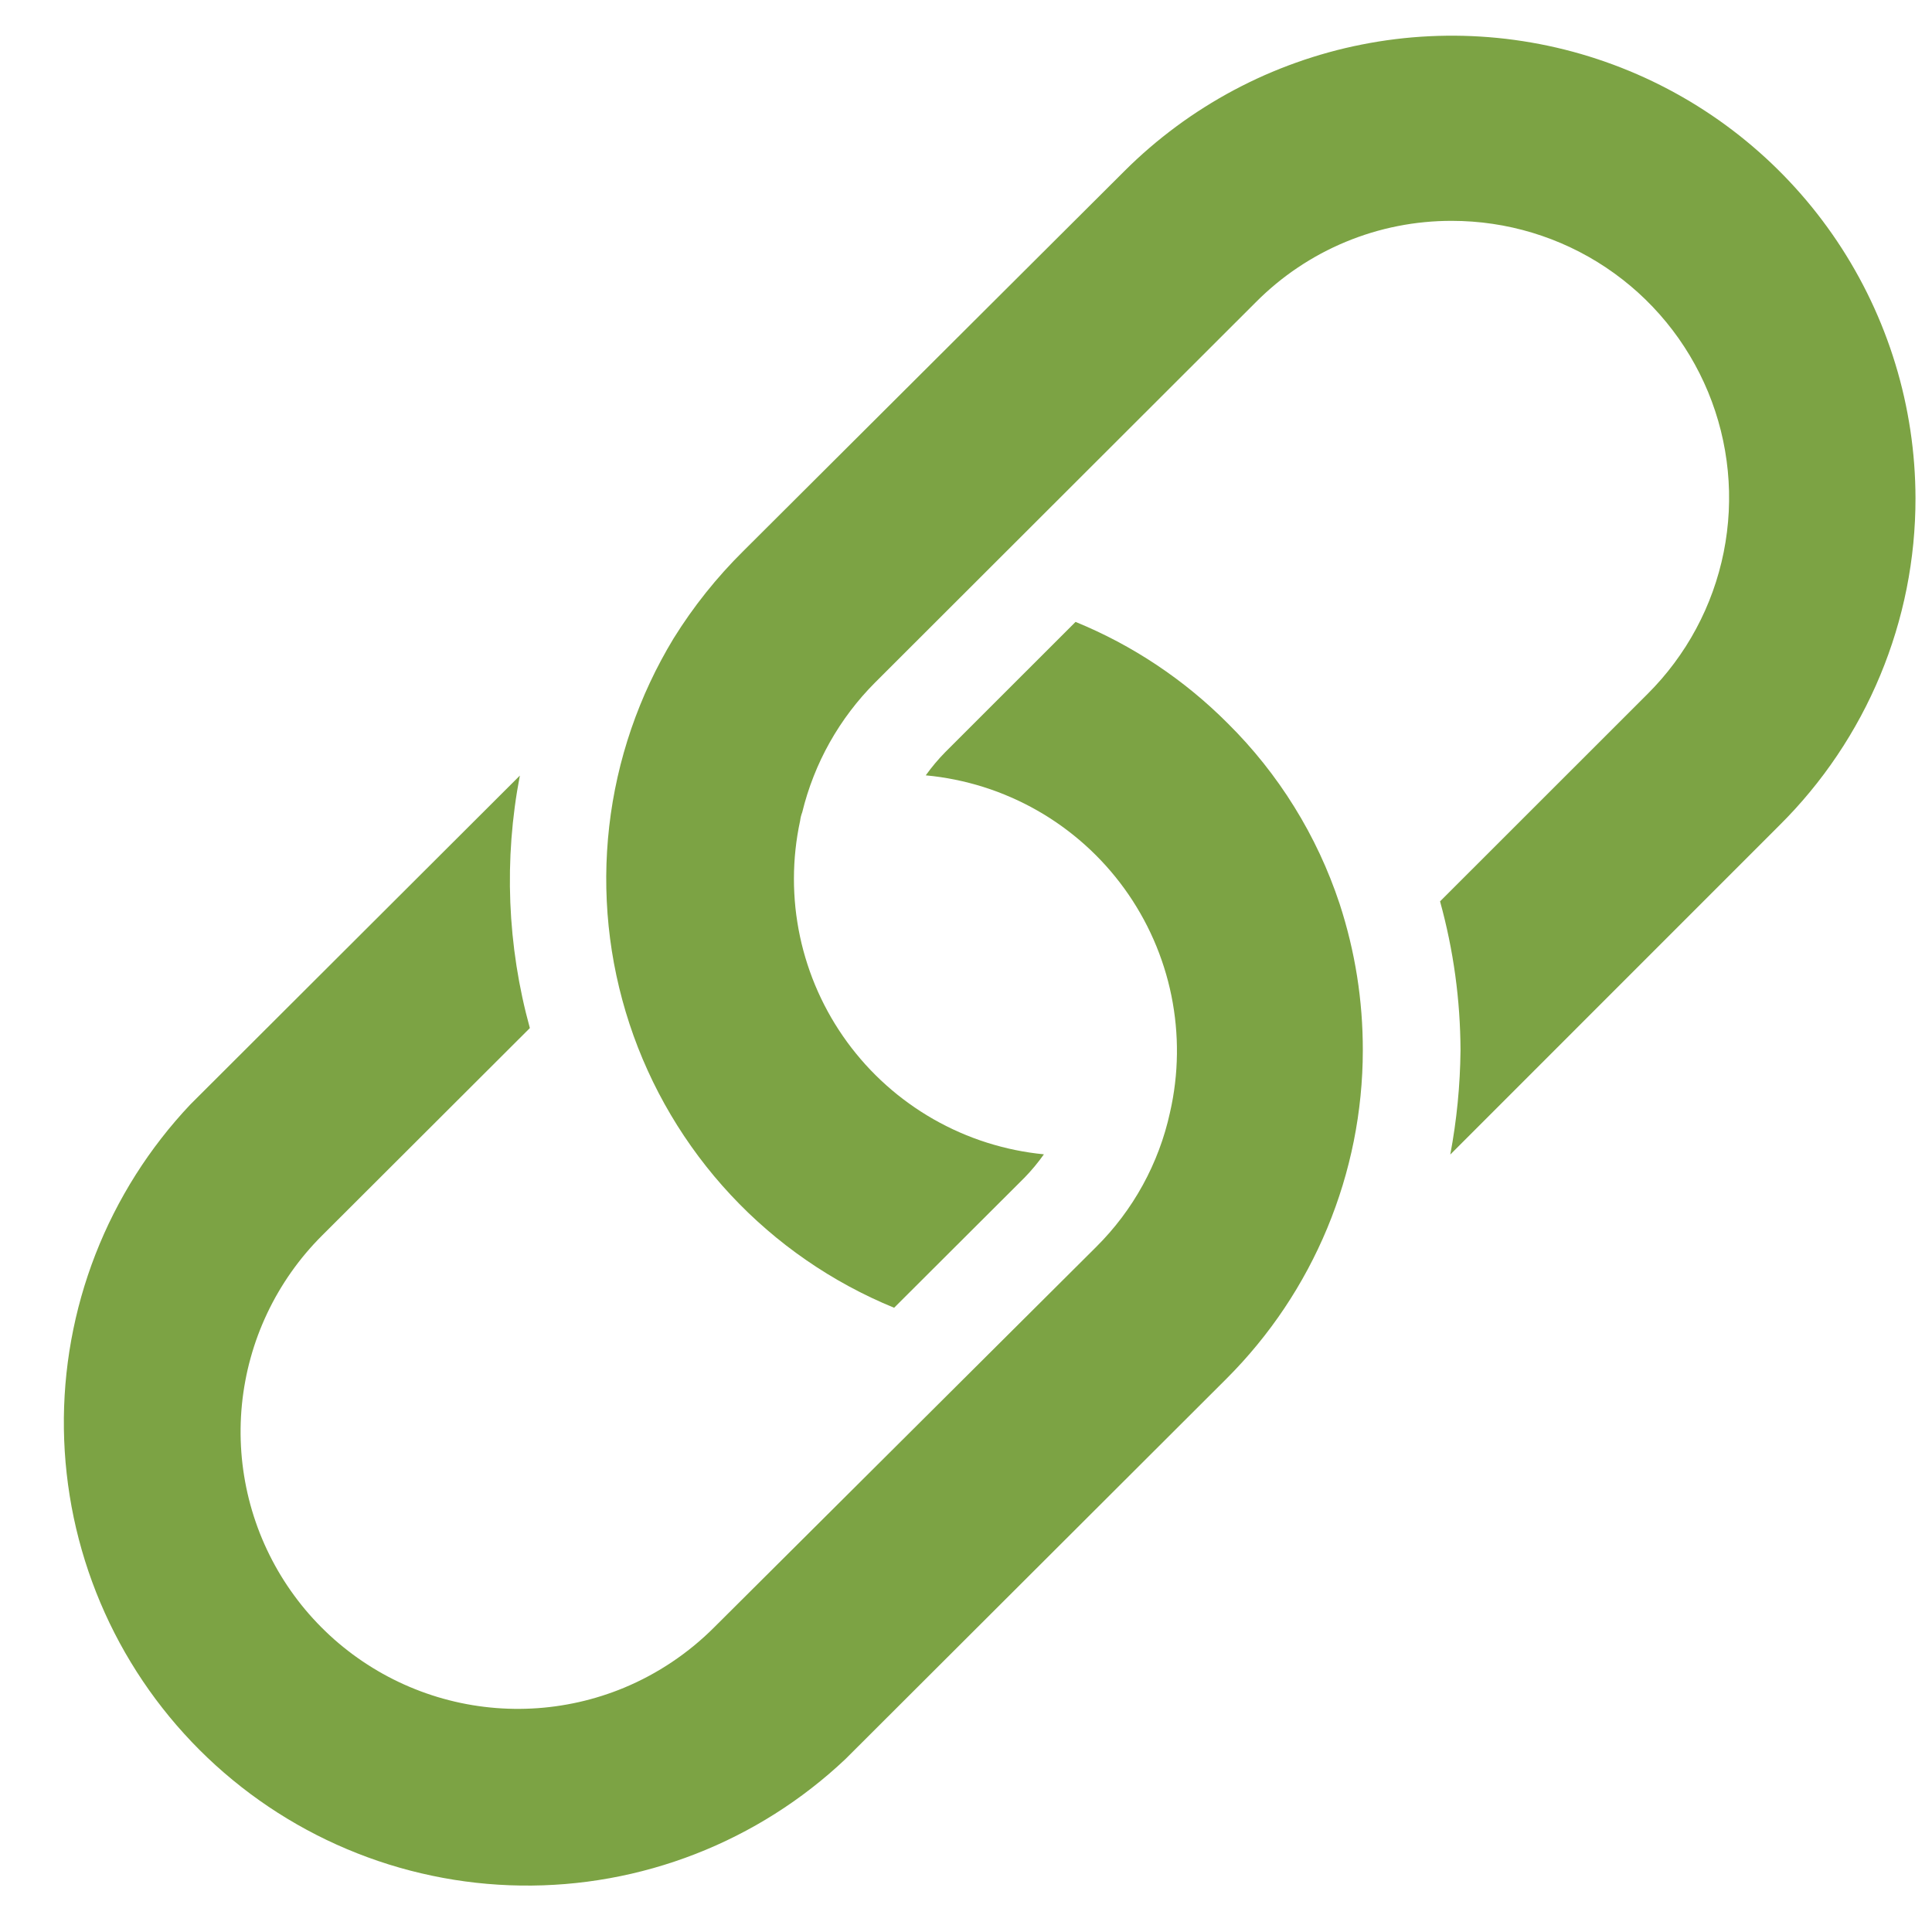
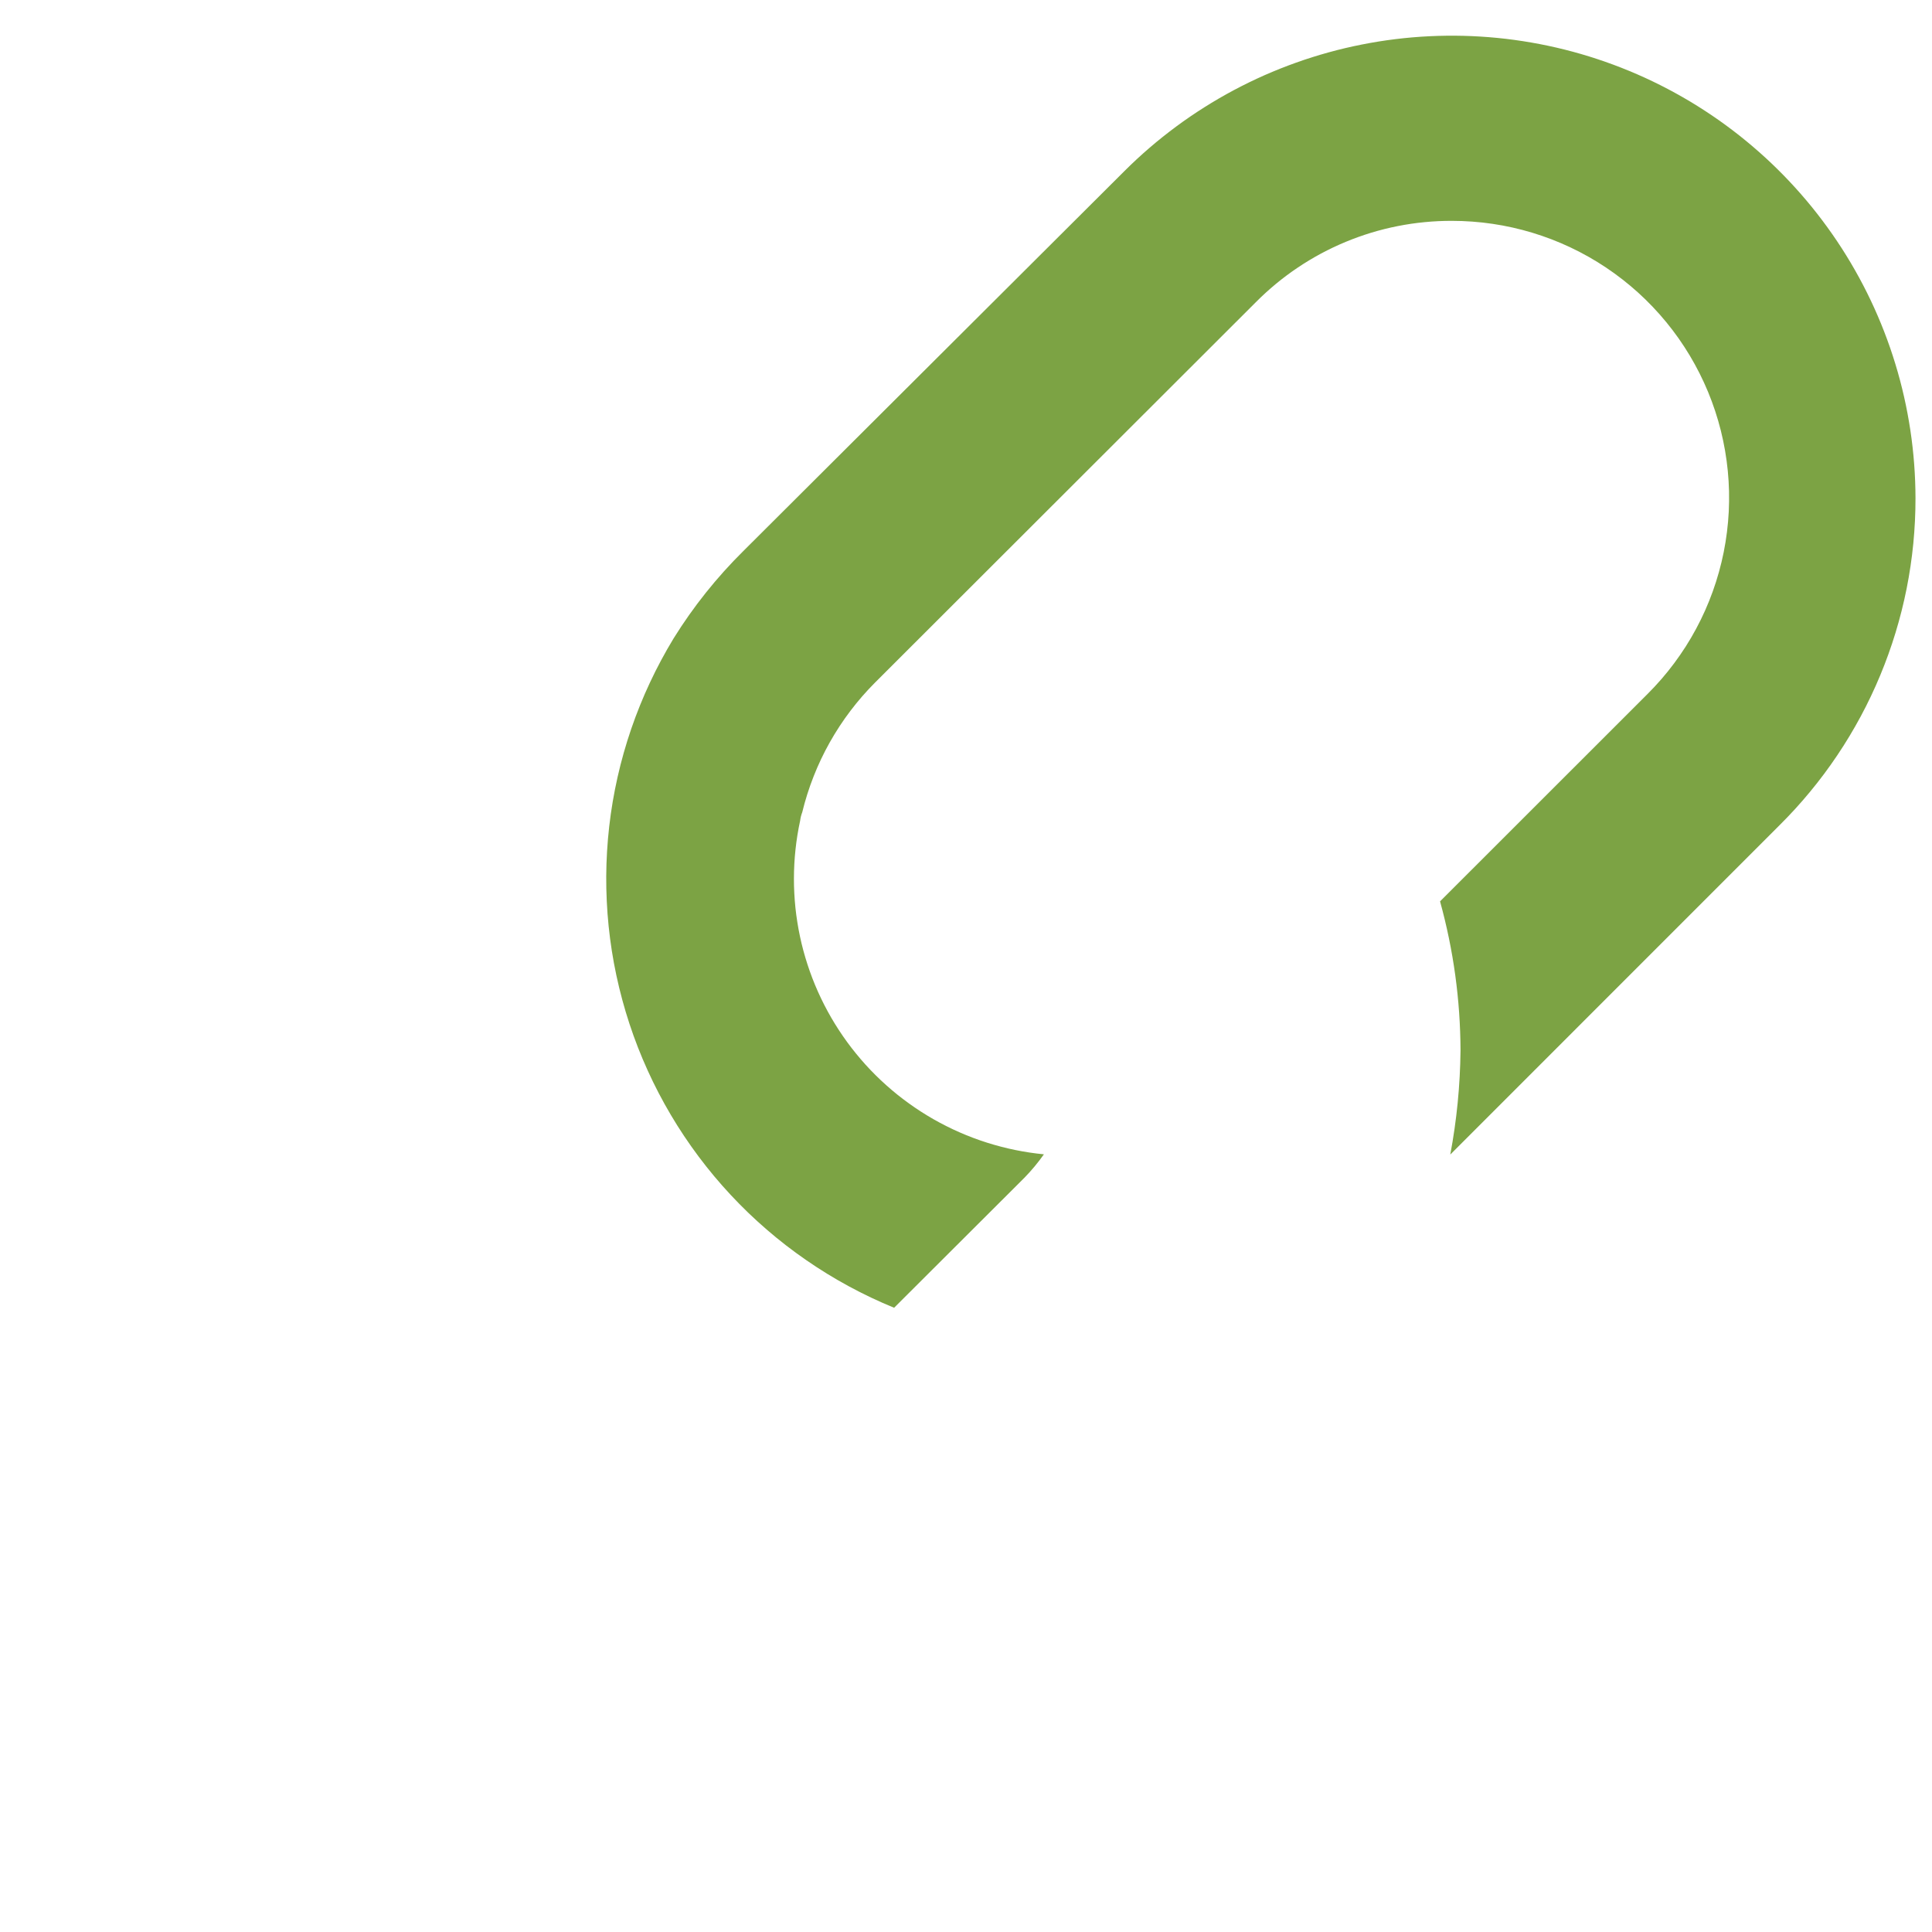
<svg xmlns="http://www.w3.org/2000/svg" width="125" height="125" viewBox="0 0 125 125" fill="none">
-   <path d="M54.704 113.808L79.37 89.185C80.065 88.489 80.724 87.762 81.347 87.002C81.971 86.243 82.556 85.455 83.102 84.638C83.648 83.821 84.153 82.98 84.616 82.113C85.08 81.246 85.5 80.36 85.877 79.452C86.253 78.545 86.585 77.621 86.871 76.681C87.157 75.741 87.396 74.79 87.59 73.826C87.782 72.863 87.928 71.893 88.025 70.915C88.123 69.937 88.173 68.957 88.174 67.975C88.18 64.726 87.678 61.557 86.67 58.468C86.306 57.371 85.879 56.298 85.39 55.25C84.9 54.203 84.35 53.187 83.74 52.205C83.131 51.222 82.465 50.278 81.745 49.373C81.024 48.468 80.252 47.61 79.431 46.796C78.025 45.386 76.495 44.129 74.838 43.024C73.181 41.92 71.431 40.991 69.588 40.237L61.16 48.661C60.7 49.13 60.279 49.631 59.896 50.165C60.213 50.194 60.528 50.232 60.842 50.278C61.157 50.325 61.469 50.379 61.781 50.442C62.092 50.505 62.402 50.576 62.709 50.655C63.017 50.734 63.323 50.822 63.626 50.917C63.929 51.013 64.229 51.116 64.527 51.227C64.824 51.34 65.118 51.459 65.409 51.586C65.701 51.713 65.988 51.847 66.272 51.99C66.556 52.133 66.837 52.282 67.112 52.44C67.389 52.597 67.66 52.761 67.927 52.933C68.195 53.105 68.457 53.284 68.715 53.47C68.972 53.655 69.225 53.848 69.472 54.047C69.72 54.246 69.962 54.452 70.198 54.664C70.435 54.876 70.666 55.095 70.891 55.319C71.115 55.543 71.334 55.773 71.547 56.009C71.76 56.245 71.965 56.487 72.165 56.733C72.365 56.981 72.558 57.233 72.745 57.49C72.931 57.747 73.111 58.009 73.283 58.276C73.455 58.543 73.62 58.813 73.778 59.09C73.936 59.365 74.087 59.644 74.23 59.928C74.373 60.211 74.508 60.499 74.636 60.789C74.764 61.08 74.884 61.374 74.996 61.672C75.108 61.968 75.212 62.269 75.308 62.571C75.405 62.874 75.493 63.179 75.573 63.486C75.653 63.793 75.725 64.103 75.788 64.414C75.852 64.725 75.906 65.038 75.953 65.352C76 65.666 76.038 65.981 76.068 66.297C76.098 66.614 76.12 66.93 76.133 67.248C76.146 67.565 76.151 67.882 76.147 68.2C76.143 68.517 76.131 68.835 76.111 69.151C76.09 69.468 76.061 69.785 76.023 70.1C75.986 70.415 75.94 70.73 75.886 71.043C75.832 71.355 75.769 71.666 75.698 71.976C75.519 72.798 75.282 73.603 74.986 74.39C74.691 75.177 74.341 75.94 73.936 76.677C73.531 77.414 73.075 78.119 72.569 78.79C72.062 79.462 71.51 80.093 70.913 80.686L46.201 105.295C45.369 106.127 44.464 106.871 43.487 107.526C42.51 108.182 41.478 108.737 40.392 109.19C39.917 109.388 39.434 109.564 38.944 109.72C38.454 109.876 37.958 110.011 37.456 110.124C36.954 110.237 36.449 110.328 35.939 110.398C35.43 110.468 34.918 110.516 34.404 110.541C33.891 110.567 33.377 110.571 32.863 110.552C32.349 110.534 31.837 110.494 31.326 110.431C30.816 110.369 30.308 110.285 29.805 110.179C29.302 110.073 28.805 109.945 28.312 109.797C27.82 109.647 27.334 109.478 26.857 109.287C26.379 109.097 25.911 108.886 25.451 108.655C24.991 108.425 24.543 108.175 24.105 107.905C23.667 107.636 23.241 107.348 22.827 107.042C22.414 106.736 22.015 106.413 21.629 106.073C21.244 105.732 20.874 105.376 20.519 105.004C20.164 104.632 19.825 104.245 19.504 103.844C19.183 103.442 18.879 103.028 18.593 102.601C18.307 102.174 18.04 101.735 17.792 101.285C17.544 100.834 17.316 100.374 17.107 99.905C16.898 99.435 16.71 98.957 16.543 98.47C16.375 97.984 16.229 97.492 16.104 96.993C15.979 96.495 15.876 95.991 15.794 95.484C15.712 94.976 15.652 94.466 15.614 93.954C15.577 93.441 15.561 92.927 15.567 92.414C15.573 91.899 15.602 91.386 15.652 90.875C15.703 90.364 15.775 89.855 15.87 89.349C15.963 88.844 16.079 88.344 16.217 87.849C16.354 87.353 16.512 86.864 16.691 86.382C16.871 85.901 17.071 85.427 17.291 84.963C17.511 84.498 17.75 84.044 18.01 83.6C18.269 83.156 18.546 82.724 18.843 82.303C19.139 81.883 19.453 81.476 19.784 81.083C20.116 80.69 20.463 80.311 20.827 79.948L34.282 66.516C33.916 65.189 33.627 63.847 33.416 62.487C33.205 61.127 33.072 59.76 33.017 58.385C32.963 57.011 32.987 55.637 33.09 54.265C33.194 52.893 33.375 51.532 33.635 50.18L12.324 71.45C11.993 71.8 11.671 72.157 11.357 72.523C11.043 72.888 10.738 73.261 10.443 73.642C10.147 74.022 9.861 74.409 9.583 74.803C9.306 75.197 9.039 75.597 8.781 76.004C8.523 76.411 8.275 76.824 8.038 77.243C7.8 77.662 7.572 78.086 7.355 78.516C7.137 78.946 6.93 79.38 6.734 79.82C6.538 80.26 6.352 80.704 6.177 81.153C6.002 81.602 5.838 82.054 5.685 82.511C5.532 82.968 5.39 83.427 5.259 83.891C5.128 84.355 5.008 84.821 4.9 85.29C4.792 85.759 4.695 86.231 4.609 86.705C4.523 87.179 4.448 87.655 4.386 88.132C4.323 88.61 4.272 89.088 4.232 89.569C4.193 90.049 4.165 90.529 4.148 91.01C4.132 91.492 4.127 91.973 4.134 92.455C4.141 92.936 4.159 93.418 4.189 93.898C4.219 94.379 4.26 94.858 4.314 95.337C4.366 95.815 4.432 96.293 4.508 96.769C4.583 97.244 4.671 97.717 4.77 98.189C4.869 98.66 4.979 99.129 5.101 99.595C5.223 100.061 5.355 100.524 5.499 100.983C5.643 101.443 5.798 101.899 5.964 102.351C6.13 102.803 6.307 103.251 6.494 103.694C6.682 104.138 6.879 104.577 7.088 105.011C7.297 105.445 7.516 105.874 7.745 106.297C7.975 106.721 8.214 107.139 8.464 107.55C8.713 107.963 8.973 108.368 9.242 108.768C9.511 109.168 9.79 109.56 10.077 109.946C10.366 110.332 10.663 110.711 10.969 111.083C11.275 111.455 11.59 111.819 11.915 112.175C12.238 112.532 12.571 112.881 12.911 113.221C13.252 113.562 13.601 113.894 13.958 114.218C14.314 114.541 14.679 114.856 15.051 115.162C15.422 115.468 15.801 115.766 16.188 116.054C16.574 116.341 16.967 116.62 17.367 116.889C17.767 117.158 18.172 117.417 18.584 117.666C18.997 117.916 19.415 118.155 19.838 118.384C20.262 118.614 20.691 118.832 21.125 119.041C21.56 119.25 21.999 119.448 22.443 119.635C22.887 119.823 23.335 119.999 23.787 120.165C24.239 120.331 24.696 120.486 25.155 120.63C25.616 120.774 26.079 120.906 26.545 121.028C27.011 121.149 27.48 121.259 27.952 121.358C28.423 121.457 28.897 121.545 29.372 121.621C29.848 121.697 30.326 121.761 30.805 121.815C31.284 121.868 31.764 121.909 32.245 121.939C32.725 121.969 33.207 121.988 33.689 121.994C34.17 122.001 34.652 121.996 35.133 121.98C35.615 121.963 36.096 121.935 36.576 121.896C37.056 121.856 37.535 121.805 38.013 121.743C38.491 121.679 38.967 121.605 39.441 121.52C39.915 121.434 40.387 121.337 40.857 121.229C41.326 121.12 41.792 121.001 42.256 120.87C42.72 120.739 43.18 120.597 43.637 120.444C44.094 120.291 44.547 120.127 44.996 119.952C45.444 119.777 45.889 119.591 46.329 119.396C46.769 119.199 47.204 118.993 47.634 118.775C48.064 118.558 48.489 118.33 48.908 118.093C49.327 117.855 49.74 117.607 50.147 117.349C50.555 117.092 50.955 116.825 51.349 116.548C51.743 116.271 52.131 115.985 52.511 115.688C52.891 115.393 53.264 115.089 53.63 114.775C53.996 114.461 54.354 114.139 54.704 113.808Z" fill="#7CA344" />
  <path d="M123.932 32.235C123.931 31.5 123.902 30.766 123.847 30.033C123.792 29.3 123.71 28.57 123.601 27.843C123.491 27.116 123.356 26.394 123.194 25.677C123.032 24.96 122.844 24.25 122.629 23.547C122.415 22.843 122.174 22.149 121.909 21.464C121.643 20.778 121.353 20.104 121.038 19.44C120.723 18.775 120.383 18.123 120.02 17.485C119.657 16.845 119.271 16.22 118.862 15.61C118.452 14.998 118.021 14.404 117.569 13.825C117.116 13.245 116.642 12.684 116.148 12.14C115.654 11.595 115.14 11.07 114.607 10.563C114.074 10.056 113.523 9.571 112.954 9.104C112.386 8.638 111.801 8.194 111.199 7.77C110.598 7.348 109.982 6.948 109.351 6.569C108.72 6.192 108.075 5.838 107.419 5.507C106.762 5.177 106.094 4.871 105.414 4.59C104.734 4.309 104.045 4.053 103.348 3.823C102.649 3.591 101.943 3.387 101.23 3.208C100.516 3.03 99.797 2.877 99.073 2.752C98.348 2.626 97.62 2.526 96.888 2.454C96.156 2.382 95.422 2.337 94.687 2.318C93.952 2.3 93.217 2.309 92.483 2.344C91.748 2.38 91.016 2.442 90.286 2.532C89.556 2.621 88.83 2.738 88.109 2.881C87.387 3.023 86.672 3.192 85.963 3.388C85.254 3.584 84.553 3.804 83.861 4.052C83.168 4.298 82.486 4.571 81.812 4.867C81.14 5.165 80.479 5.487 79.83 5.832C79.181 6.178 78.546 6.547 77.924 6.94C77.302 7.332 76.695 7.746 76.104 8.184C75.513 8.621 74.938 9.079 74.381 9.558C73.823 10.037 73.284 10.537 72.763 11.056L48.096 35.649C46.369 37.358 44.864 39.242 43.581 41.305C43.301 41.767 43.034 42.235 42.779 42.711C42.523 43.187 42.281 43.669 42.053 44.158C41.823 44.647 41.608 45.141 41.406 45.642C41.204 46.142 41.015 46.647 40.84 47.158C40.665 47.669 40.504 48.184 40.357 48.703C40.209 49.222 40.077 49.745 39.958 50.272C39.839 50.798 39.735 51.328 39.644 51.86C39.554 52.392 39.478 52.926 39.417 53.462C39.355 53.999 39.309 54.536 39.277 55.075C39.244 55.614 39.226 56.153 39.223 56.693C39.22 57.233 39.232 57.772 39.258 58.311C39.283 58.85 39.324 59.388 39.379 59.925C39.434 60.462 39.503 60.997 39.587 61.53C39.671 62.063 39.769 62.594 39.882 63.121C39.995 63.649 40.122 64.174 40.263 64.695C40.404 65.216 40.559 65.733 40.728 66.246C40.896 66.758 41.079 67.266 41.275 67.769C41.472 68.272 41.681 68.769 41.905 69.26C42.127 69.752 42.364 70.237 42.613 70.715C42.863 71.194 43.125 71.666 43.4 72.13C43.675 72.595 43.962 73.052 44.262 73.501C44.561 73.95 44.873 74.39 45.196 74.823C45.519 75.255 45.854 75.678 46.2 76.092C46.547 76.507 46.904 76.911 47.272 77.306C47.641 77.701 48.019 78.086 48.407 78.46C48.797 78.834 49.195 79.198 49.604 79.551C50.012 79.904 50.43 80.246 50.857 80.576C51.284 80.906 51.72 81.225 52.164 81.531C52.609 81.839 53.06 82.133 53.521 82.416C53.981 82.698 54.449 82.968 54.923 83.225C55.398 83.483 55.879 83.727 56.367 83.958C56.855 84.189 57.349 84.407 57.849 84.612L66.292 76.188C66.747 75.719 67.163 75.218 67.541 74.684C67.228 74.653 66.915 74.615 66.605 74.568C66.293 74.52 65.984 74.466 65.676 74.403C65.368 74.34 65.061 74.268 64.757 74.188C64.452 74.109 64.15 74.022 63.851 73.927C63.551 73.832 63.254 73.728 62.959 73.618C62.665 73.507 62.374 73.388 62.086 73.262C61.797 73.136 61.513 73.002 61.232 72.86C60.95 72.719 60.674 72.571 60.4 72.415C60.127 72.259 59.858 72.096 59.594 71.926C59.329 71.756 59.069 71.579 58.814 71.395C58.559 71.212 58.308 71.022 58.062 70.825C57.818 70.628 57.577 70.425 57.343 70.215C57.108 70.005 56.879 69.79 56.656 69.569C56.433 69.347 56.215 69.12 56.004 68.887C55.794 68.654 55.588 68.416 55.39 68.171C55.191 67.928 54.999 67.679 54.813 67.425C54.627 67.171 54.449 66.912 54.277 66.649C54.105 66.386 53.941 66.118 53.782 65.846C53.625 65.574 53.474 65.298 53.331 65.018C53.188 64.738 53.052 64.455 52.924 64.168C52.795 63.88 52.675 63.59 52.562 63.297C52.449 63.004 52.344 62.707 52.247 62.408C52.149 62.109 52.06 61.808 51.978 61.504C51.896 61.2 51.823 60.895 51.758 60.587C51.693 60.28 51.635 59.97 51.587 59.66C51.537 59.349 51.496 59.037 51.463 58.725C51.431 58.412 51.407 58.099 51.391 57.785C51.374 57.471 51.366 57.157 51.367 56.842C51.368 56.528 51.376 56.214 51.393 55.899C51.41 55.586 51.435 55.272 51.469 54.96C51.502 54.647 51.544 54.336 51.594 54.025C51.644 53.715 51.702 53.406 51.769 53.099C51.791 52.912 51.836 52.731 51.904 52.557C52.096 51.767 52.341 50.993 52.639 50.236C52.936 49.479 53.284 48.746 53.682 48.037C54.081 47.327 54.525 46.648 55.016 46C55.507 45.351 56.04 44.739 56.614 44.163L81.251 19.554C81.665 19.137 82.099 18.741 82.552 18.366C83.005 17.992 83.476 17.64 83.964 17.313C84.452 16.985 84.956 16.682 85.473 16.404C85.991 16.126 86.523 15.874 87.066 15.649C87.609 15.424 88.162 15.226 88.725 15.054C89.288 14.884 89.857 14.742 90.434 14.628C91.011 14.513 91.592 14.428 92.178 14.372C92.763 14.315 93.35 14.288 93.938 14.289C94.379 14.289 94.819 14.306 95.258 14.338C95.698 14.369 96.135 14.418 96.571 14.483C97.007 14.547 97.44 14.627 97.87 14.724C98.3 14.82 98.726 14.932 99.148 15.06C99.569 15.188 99.986 15.331 100.397 15.489C100.808 15.647 101.213 15.821 101.611 16.009C102.009 16.198 102.4 16.4 102.784 16.617C103.167 16.834 103.542 17.065 103.908 17.31C104.275 17.555 104.631 17.813 104.978 18.084C105.326 18.355 105.663 18.638 105.989 18.934C106.316 19.23 106.631 19.537 106.934 19.856C107.238 20.175 107.53 20.506 107.809 20.846C108.088 21.186 108.355 21.537 108.609 21.897C108.862 22.258 109.102 22.627 109.328 23.004C109.555 23.383 109.766 23.768 109.964 24.162C110.162 24.555 110.345 24.955 110.514 25.362C110.682 25.769 110.835 26.182 110.973 26.601C111.111 27.018 111.233 27.442 111.34 27.869C111.446 28.296 111.537 28.727 111.612 29.161C111.687 29.595 111.745 30.031 111.788 30.469C111.831 30.908 111.857 31.347 111.868 31.787C111.877 32.227 111.872 32.668 111.85 33.108C111.827 33.547 111.789 33.986 111.734 34.423C111.68 34.86 111.609 35.295 111.523 35.726C111.436 36.158 111.334 36.586 111.215 37.01C111.098 37.434 110.963 37.854 110.814 38.269C110.665 38.683 110.501 39.091 110.322 39.494C110.142 39.895 109.949 40.291 109.74 40.679C109.532 41.067 109.31 41.447 109.073 41.819C108.836 42.19 108.586 42.552 108.323 42.906C108.06 43.259 107.784 43.602 107.496 43.935C107.208 44.268 106.907 44.59 106.595 44.901L93.171 58.318C94.042 61.473 94.483 64.687 94.495 67.96C94.472 70.226 94.251 72.472 93.833 74.699L115.128 53.399C115.825 52.708 116.486 51.984 117.111 51.227C117.736 50.471 118.322 49.686 118.869 48.871C119.417 48.057 119.922 47.217 120.387 46.353C120.851 45.489 121.272 44.603 121.648 43.698C122.025 42.791 122.357 41.869 122.642 40.931C122.928 39.992 123.167 39.041 123.359 38.079C123.55 37.117 123.694 36.147 123.79 35.172C123.885 34.195 123.933 33.216 123.932 32.235Z" fill="#7CA344" />
</svg>